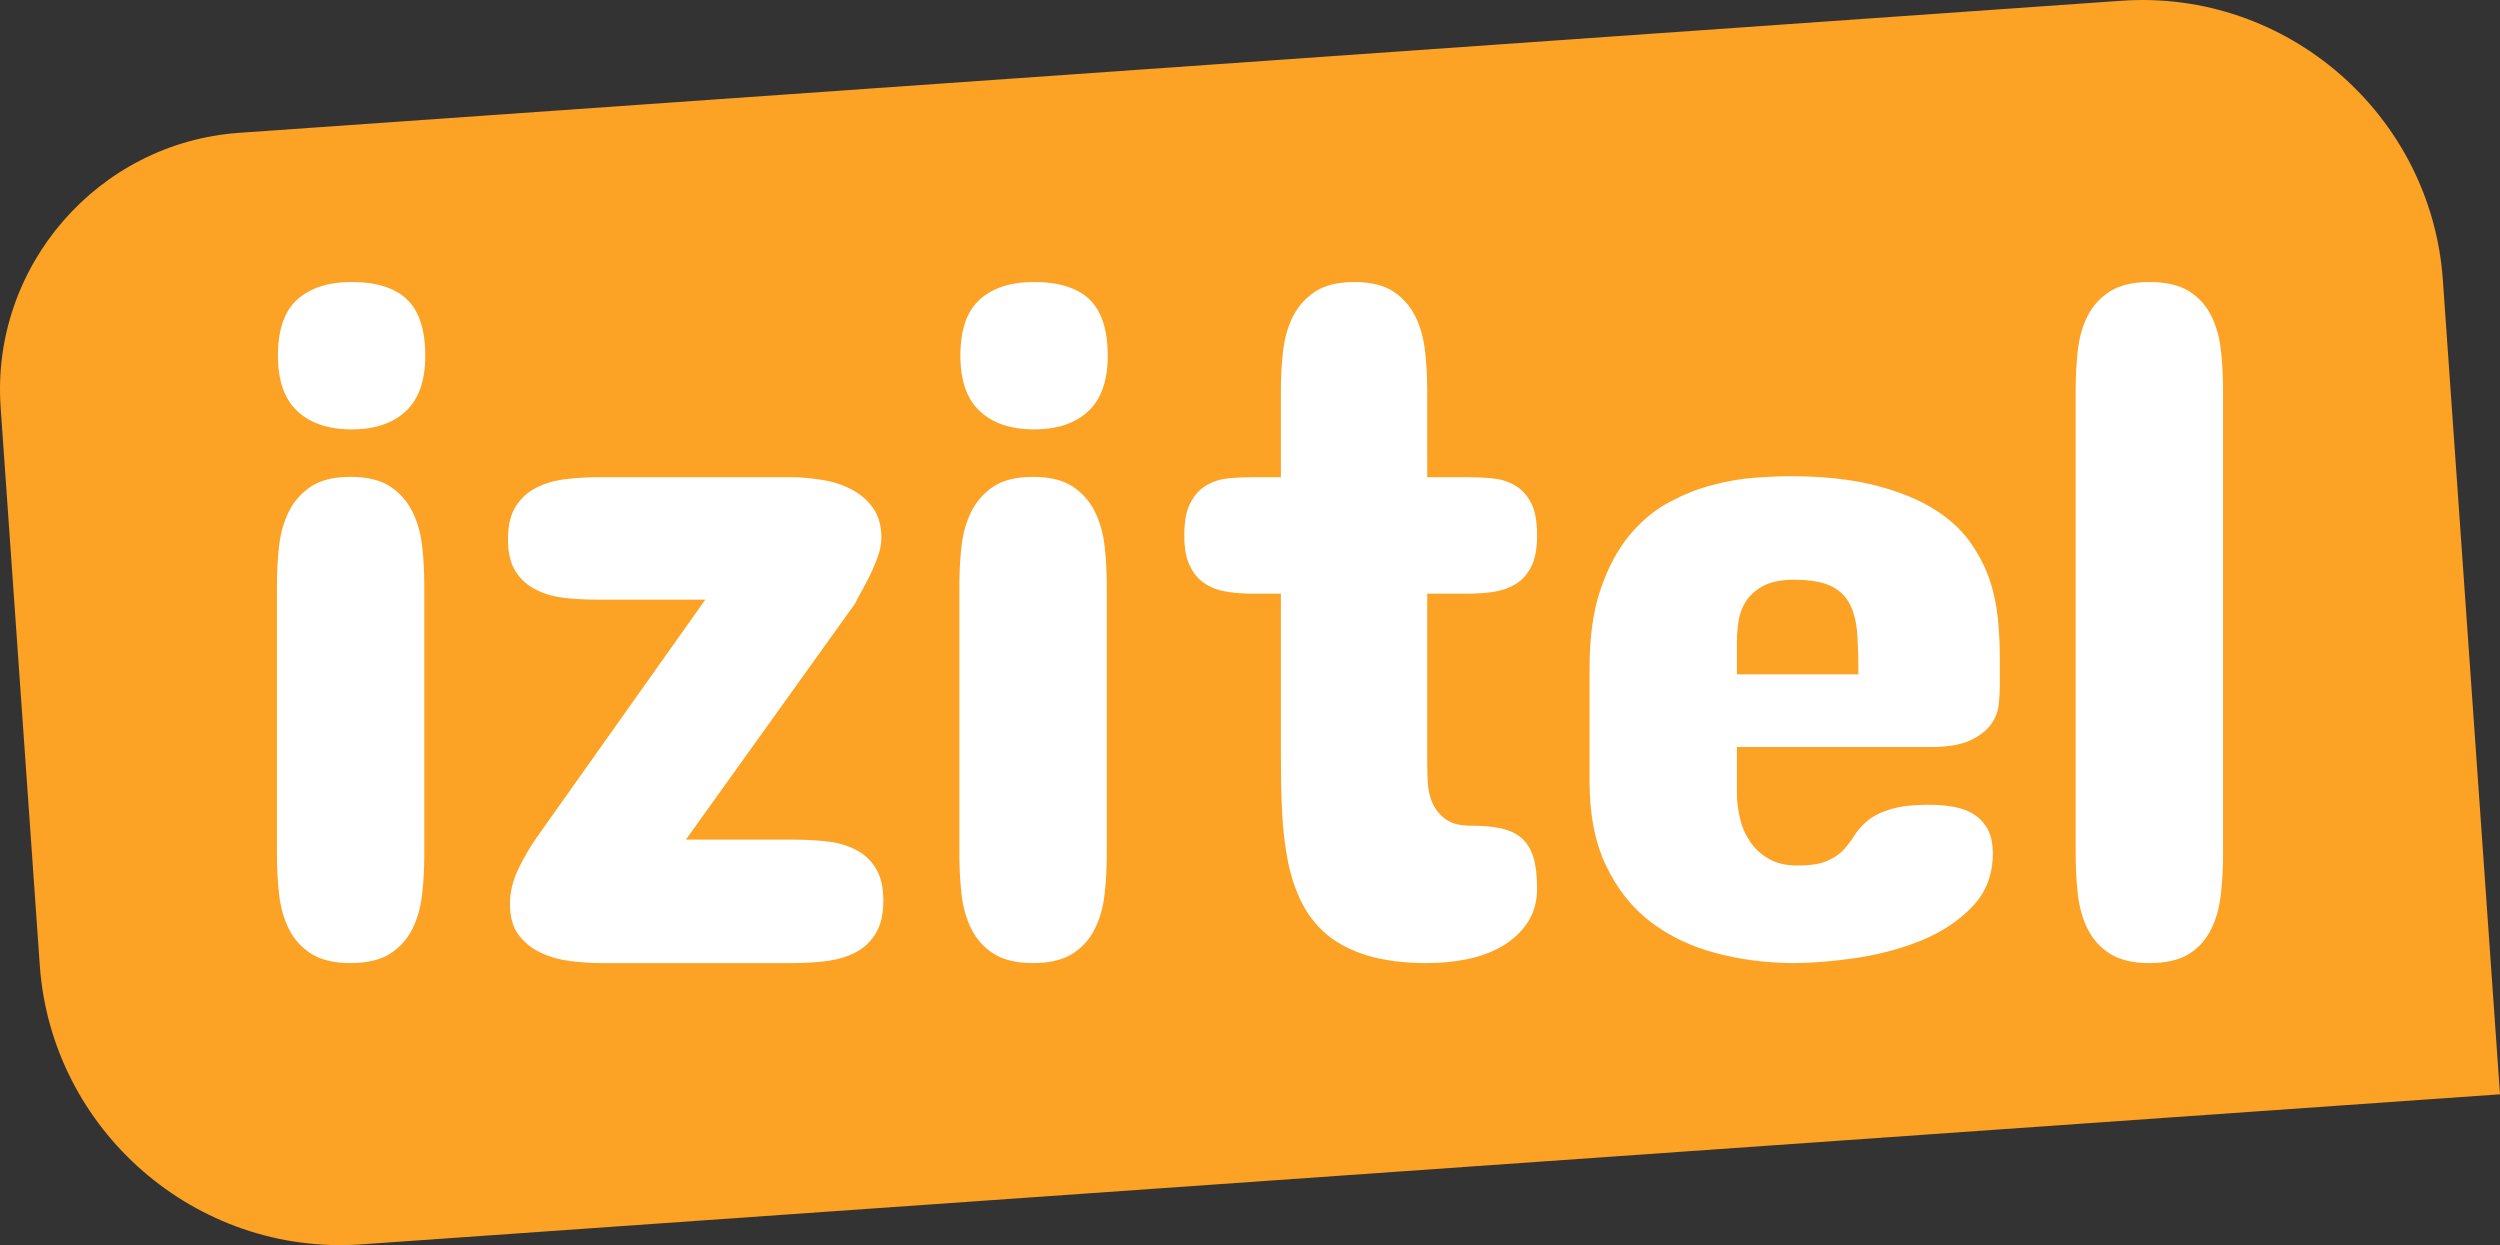
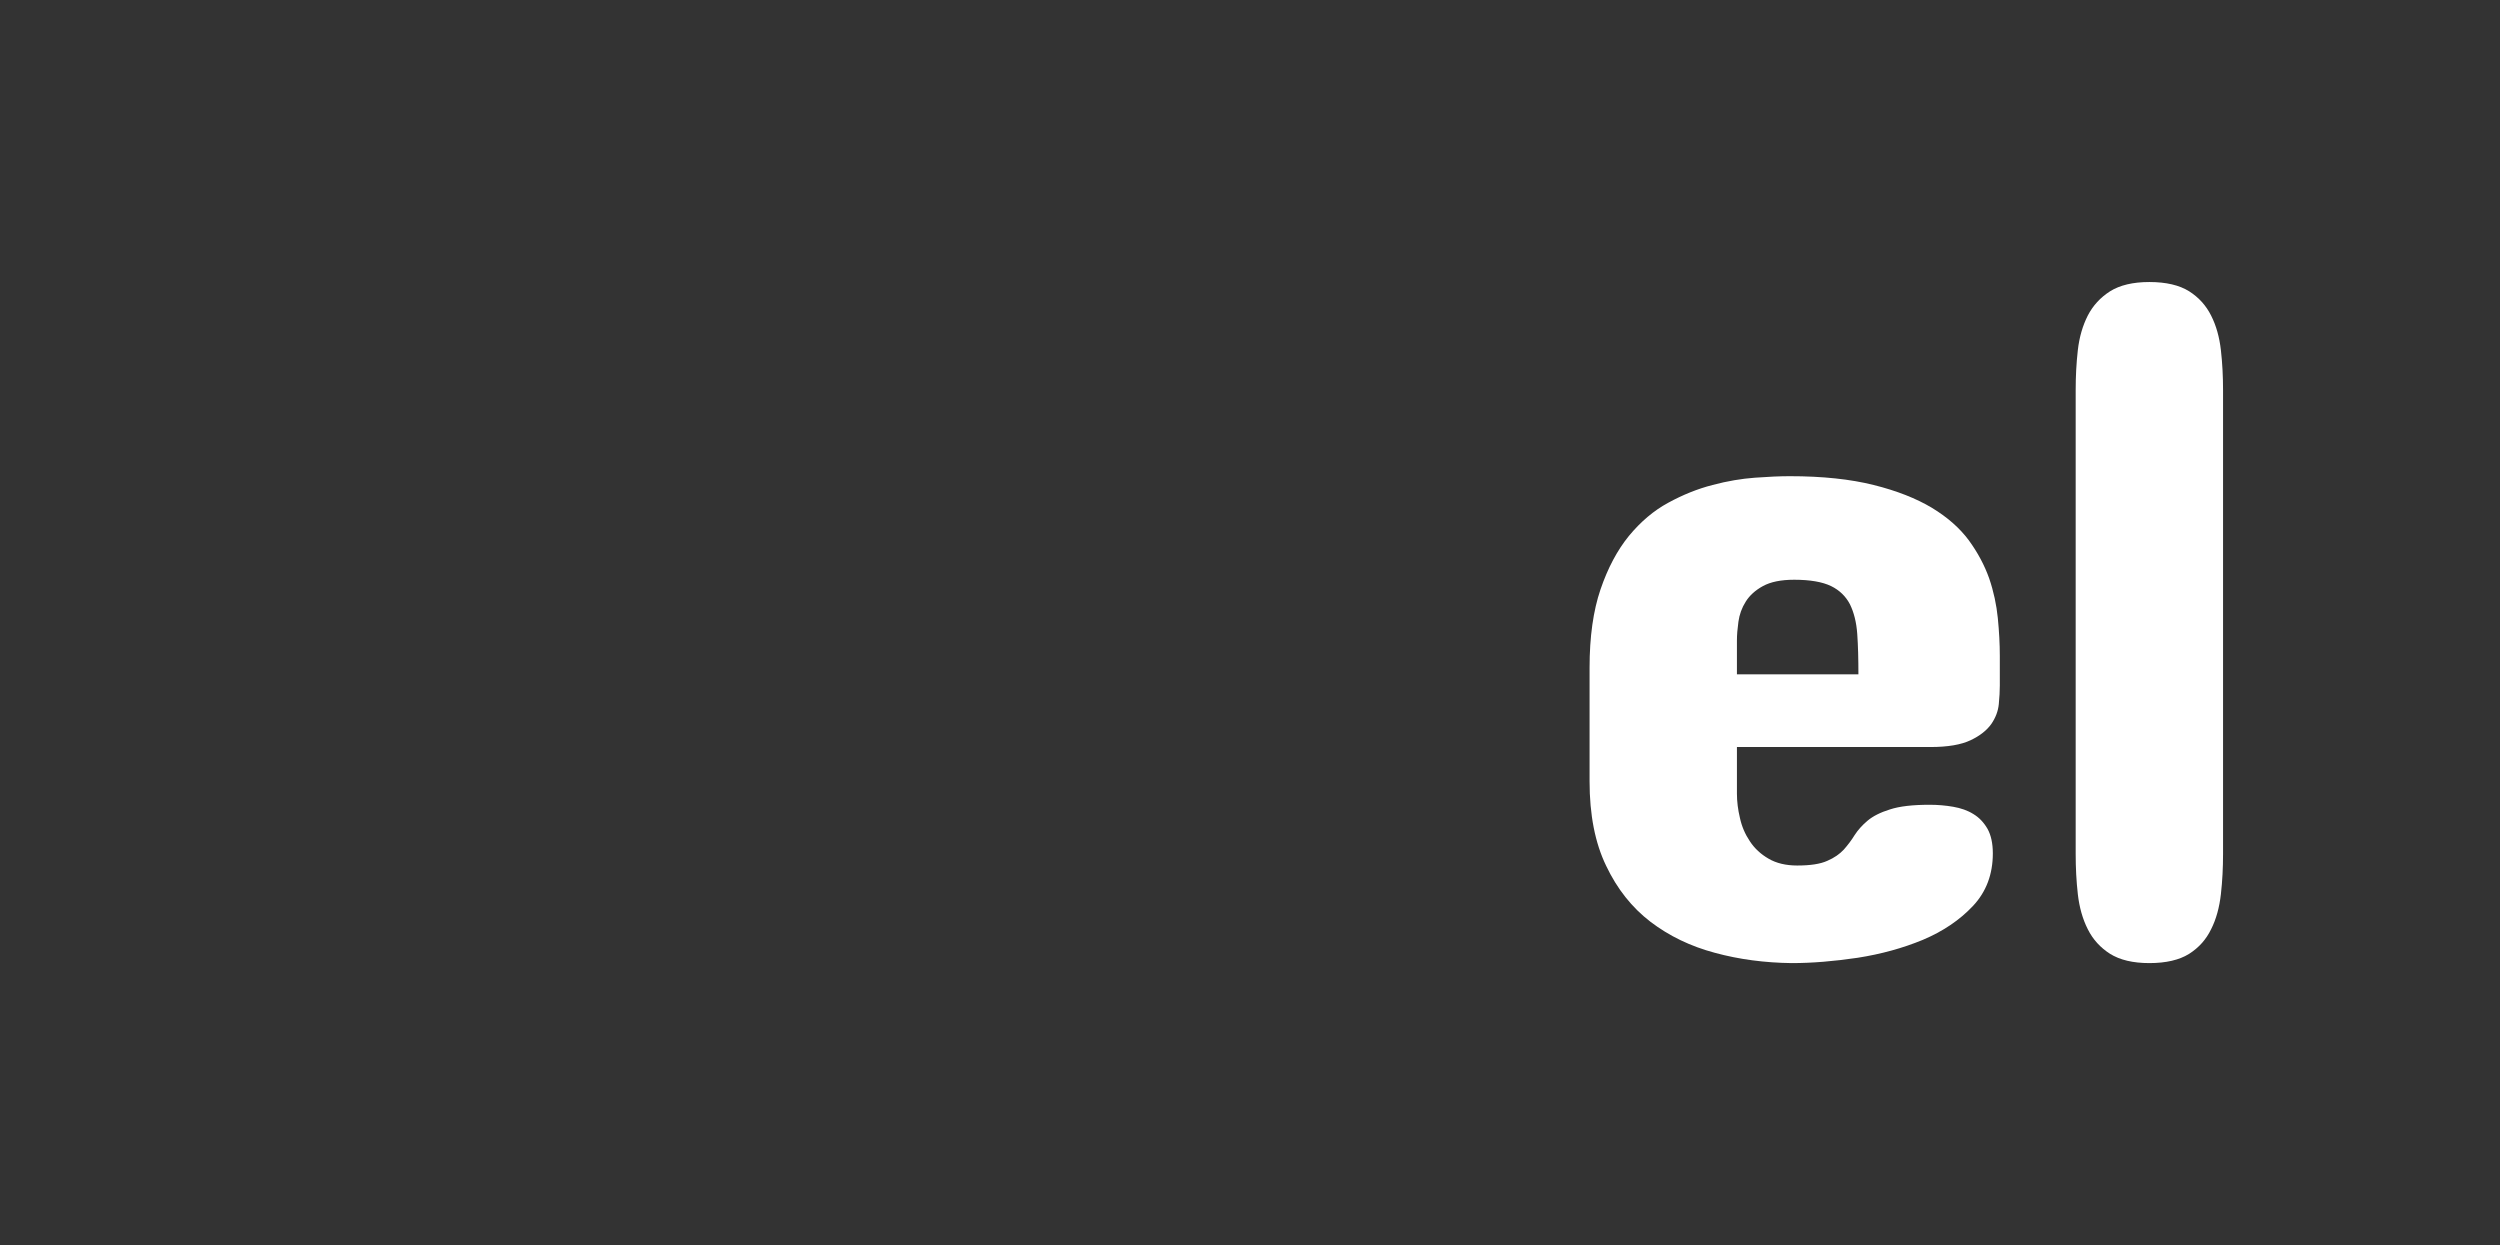
<svg xmlns="http://www.w3.org/2000/svg" xml:space="preserve" width="127.838mm" height="63.67mm" style="shape-rendering:geometricPrecision; text-rendering:geometricPrecision; image-rendering:optimizeQuality; fill-rule:evenodd; clip-rule:evenodd" viewBox="0 0 13083.59 6516.27">
  <rect x="0" y="0" width="13083.59" height="6516.27" fill="#333333" stroke="none" />
  <defs>
    <style type="text/css">  .fil0 {fill:#FCA224} .fil1 {fill:white;fill-rule:nonzero}  </style>
  </defs>
  <g id="Слой_x0020_1">
-     <path class="fil0" d="M1251.75 695.09l9851.1 -691.2c864.3,-60.65 1621.05,596.88 1681.7,1461.18l299.03 4261.9 -11193.75 785.41c-864.3,60.64 -1621.05,-596.88 -1681.7,-1461.19l-204.82 -2919.26c-51.82,-738.45 509.97,-1385.03 1248.44,-1436.84z" />
-     <path class="fil1" d="M1449.28 3066.18c0,-72.08 3.48,-141.56 11.29,-209.31 7.82,-67.74 25.19,-128.55 52.11,-181.52 26.93,-53.84 66,-96.41 116.38,-130.28 51.24,-33.01 119.86,-49.5 205.84,-49.5 85.98,0 154.59,16.5 205.84,49.5 50.37,33.87 89.46,76.43 116.39,130.28 26.92,52.97 44.28,113.78 52.1,181.52 7.82,67.74 11.29,137.22 11.29,209.31l0 1404.38c0,71.21 -3.47,140.69 -11.29,209.31 -7.82,69.48 -25.19,130.28 -52.1,183.25 -26.93,53.85 -66.01,96.41 -116.39,128.55 -51.24,32.14 -119.86,48.63 -205.84,48.63 -85.98,0 -154.59,-16.5 -205.84,-48.63 -50.37,-32.14 -89.45,-74.69 -116.38,-128.55 -26.93,-52.97 -44.29,-113.77 -52.11,-183.25 -7.81,-68.61 -11.29,-138.09 -11.29,-209.31l0 -1404.38zm776.45 -1204.61c0,130.28 -33.88,226.67 -101.62,290.08 -67.74,63.4 -162.41,95.54 -284.01,95.54 -121.59,0 -216.26,-32.14 -284,-95.54 -67.74,-63.4 -101.62,-159.8 -101.62,-290.08 0,-135.49 33.88,-233.63 101.62,-294.43 67.74,-60.79 162.41,-91.19 284,-91.19 130.29,0 226.68,30.4 290.09,91.19 63.4,60.79 95.54,158.93 95.54,294.43z" />
-     <path id="1" class="fil1" d="M4139.2 2497.3c47.76,0 99.01,4.35 155.46,13.03 55.58,7.82 106.83,23.46 153.72,46.9 46.9,22.58 85.98,54.71 117.25,96.4 31.27,41.7 46.9,94.67 46.9,158.94 0,28.66 -4.35,57.32 -13.9,86.85 -9.56,28.66 -20.85,57.32 -34.75,87.72 -13.02,29.53 -27.79,58.18 -44.28,87.72 -16.51,28.66 -31.27,56.45 -44.29,83.37l-885.88 1235.89 560.19 0c59.06,0 117.25,2.6 173.7,8.68 57.32,6.08 107.7,19.98 151.99,42.57 44.29,21.71 79.9,53.84 106.83,96.4 26.92,42.56 40.82,99.88 40.82,172.83 0,71.22 -13.9,128.55 -40.82,171.97 -26.93,43.43 -62.53,76.42 -106.83,99.01 -44.29,22.58 -94.67,37.35 -151.99,44.29 -56.45,6.95 -114.64,10.42 -173.7,10.42l-1003.12 0c-50.37,0 -104.22,-3.47 -159.8,-10.42 -56.45,-6.95 -107.7,-20.85 -155.46,-43.43 -47.77,-21.72 -85.98,-52.98 -117.25,-93.8 -30.4,-40.83 -45.16,-94.67 -45.16,-162.41 0,-60.79 14.77,-122.47 44.29,-183.26 29.53,-60.79 62.53,-117.25 98.14,-167.62l879.8 -1241.09 -559.32 0c-59.06,0 -117.26,-2.61 -172.84,-8.69 -56.45,-6.08 -106.83,-19.98 -151.98,-42.56 -44.29,-21.72 -80.77,-53.85 -107.7,-94.67 -26.93,-41.69 -40.82,-98.14 -40.82,-169.36 0,-72.95 13.89,-131.14 40.82,-172.83 26.93,-42.56 63.4,-75.56 107.7,-98.14 45.15,-22.59 95.53,-37.35 151.98,-44.29 55.58,-6.95 113.78,-10.43 172.84,-10.43l1007.46 0z" />
-     <path id="2" class="fil1" d="M5020.9 3066.18c0,-72.08 3.48,-141.56 11.29,-209.31 7.82,-67.74 25.19,-128.55 52.11,-181.52 26.93,-53.84 66,-96.41 116.38,-130.28 51.24,-33.01 119.86,-49.5 205.84,-49.5 85.98,0 154.59,16.5 205.84,49.5 50.37,33.87 89.46,76.43 116.39,130.28 26.92,52.97 44.28,113.78 52.1,181.52 7.82,67.74 11.29,137.22 11.29,209.31l0 1404.38c0,71.21 -3.47,140.69 -11.29,209.31 -7.82,69.48 -25.19,130.28 -52.1,183.25 -26.93,53.85 -66.01,96.41 -116.39,128.55 -51.24,32.14 -119.86,48.63 -205.84,48.63 -85.98,0 -154.59,-16.5 -205.84,-48.63 -50.37,-32.14 -89.45,-74.69 -116.38,-128.55 -26.93,-52.97 -44.29,-113.77 -52.11,-183.25 -7.81,-68.61 -11.29,-138.09 -11.29,-209.31l0 -1404.38zm776.45 -1204.61c0,130.28 -33.88,226.67 -101.62,290.08 -67.74,63.4 -162.41,95.54 -284.01,95.54 -121.59,0 -216.26,-32.14 -284,-95.54 -67.74,-63.4 -101.62,-159.8 -101.62,-290.08 0,-135.49 33.88,-233.63 101.62,-294.43 67.74,-60.79 162.41,-91.19 284,-91.19 130.29,0 226.68,30.4 290.09,91.19 63.4,60.79 95.54,158.93 95.54,294.43z" />
-     <path id="3" class="fil1" d="M6703.36 2497.3l0 -449.01c0,-72.09 3.47,-141.57 11.29,-209.32 7.81,-68.61 25.19,-129.41 52.1,-183.25 26.93,-52.98 66.01,-96.41 116.39,-130.28 51.23,-33.01 119.85,-49.5 205.84,-49.5 84.24,0 151.98,16.5 203.23,49.5 50.37,33.87 88.59,77.29 114.65,130.28 26.92,53.84 43.43,114.64 51.23,183.25 7.82,67.74 11.29,137.22 11.29,209.32l0 449.01 208.45 0c44.29,0 88.59,1.74 132.88,6.08 43.43,4.35 83.37,16.51 118.12,37.35 34.74,19.98 62.53,50.37 84.24,91.2 20.85,40.82 31.27,97.27 31.27,170.22 0,69.48 -10.42,124.21 -31.27,165.02 -21.71,40.82 -49.5,71.22 -84.24,91.19 -34.75,20.85 -74.69,33.88 -118.12,39.96 -44.29,6.08 -88.59,8.69 -132.88,8.69l-208.45 0 0 889.35c0,33.87 0.87,69.48 3.48,107.69 2.61,38.22 12.16,72.96 26.93,105.1 15.63,32.13 38.21,59.05 68.61,79.9 30.4,21.71 73.82,32.14 130.28,32.14 60.79,0 112.91,4.34 156.33,13.89 43.43,9.56 79.03,26.06 106.82,49.5 27.8,24.32 48.64,57.32 62.53,99.88 13.03,42.56 19.98,96.41 19.98,163.28 0,67.74 -15.63,126.81 -46.89,175.44 -31.27,49.5 -73.82,90.32 -125.94,122.46 -52.98,33.01 -113.78,56.45 -183.26,72.09 -69.47,14.76 -142.43,22.58 -218.86,22.58 -119.85,0 -223.2,-13.03 -308.31,-38.22 -85.11,-25.19 -156.33,-61.66 -212.79,-107.7 -56.45,-46.89 -101.61,-103.35 -134.61,-168.49 -33.01,-65.13 -57.32,-138.08 -73.82,-219.72 -15.64,-81.64 -26.06,-169.36 -30.4,-263.16 -4.35,-94.67 -6.08,-192.81 -6.08,-296.16l0 -839.84 -143.3 0c-44.29,0 -87.72,-2.61 -131.14,-8.69 -43.43,-6.08 -82.51,-19.11 -116.39,-39.96 -33.87,-19.97 -61.66,-50.37 -82.5,-91.19 -21.72,-40.82 -32.14,-95.54 -32.14,-165.02 0,-72.95 10.42,-129.41 32.14,-170.22 20.84,-40.83 48.63,-71.22 82.5,-91.2 33.88,-20.84 72.96,-33 116.39,-37.35 43.43,-4.34 86.85,-6.08 131.14,-6.08l143.3 0z" />
    <path id="4" class="fil1" d="M10465.87 3589.02c0,27.8 -1.73,59.06 -5.21,95.54 -3.47,36.48 -16.5,71.21 -39.08,104.22 -23.46,33.01 -59.06,61.66 -108.57,85.11 -49.5,23.46 -118.99,35.62 -209.31,35.62l-1013.55 0 0 244.04c0,40.83 5.22,83.38 15.64,126.81 9.55,44.29 26.93,85.11 52.11,122.46 24.32,37.35 57.31,67.75 98.14,91.2 39.95,23.45 90.32,35.61 149.38,35.61 68.61,0 120.72,-7.82 157.2,-24.32 36.48,-15.64 65.13,-35.61 86.85,-59.06 20.84,-23.45 39.95,-48.63 56.45,-75.55 17.37,-26.93 39.95,-52.11 67.74,-75.56 27.79,-23.46 66.87,-43.43 117.25,-59.06 50.37,-16.5 118.99,-24.32 207.57,-24.32 42.57,0 83.38,3.48 123.34,10.42 39.95,6.95 75.56,19.11 105.96,38.22 30.4,18.24 54.71,44.29 73.82,77.3 18.24,33.01 27.79,75.56 27.79,128.54 0,109.44 -34.74,201.5 -104.22,275.32 -69.48,73.82 -157.2,132.88 -262.29,177.18 -105.09,43.43 -218.86,74.69 -341.32,93.79 -123.33,18.25 -237.97,27.8 -344.8,27.8 -140.69,-1.74 -274.44,-19.11 -402.11,-53.84 -126.81,-33.88 -238.84,-87.72 -336.98,-162.41 -97.27,-74.69 -174.57,-171.97 -231.89,-292.69 -58.18,-119.86 -86.85,-267.5 -86.85,-442.07l0 -594.93c0,-161.54 19.11,-297.9 57.32,-409.93 38.22,-112.04 87.72,-204.97 148.51,-279.66 61.66,-74.69 130.28,-132.88 205.84,-173.7 76.43,-41.69 153.73,-72.95 231.89,-92.93 78.16,-20.85 151.99,-33.01 222.33,-38.22 70.35,-5.21 131.14,-7.82 182.39,-7.82 171.09,0 317,15.64 438.6,46.03 121.59,30.4 222.33,70.35 303.98,118.99 81.64,49.5 145.9,105.96 193.68,170.22 46.89,64.27 82.5,131.14 106.82,199.76 23.46,68.61 38.22,138.09 45.16,207.58 6.95,70.35 10.42,136.35 10.42,197.15l0 157.2zm-1375.71 -59.92l635.75 0c0,-79.04 -1.73,-149.38 -6.08,-211.05 -4.34,-61.66 -17.37,-112.91 -38.22,-155.46 -21.71,-41.7 -54.71,-73.83 -99.01,-95.54 -45.15,-21.72 -109.43,-33.01 -192.81,-33.01 -69.48,0 -123.33,11.29 -163.27,33.01 -39.96,21.71 -70.35,49.5 -90.33,81.64 -20.85,33.01 -33.01,67.74 -38.22,105.09 -5.21,37.35 -7.82,69.48 -7.82,98.14l0 177.18z" />
    <path id="5" class="fil1" d="M10862.94 2041.34c0,-71.22 3.48,-140.7 11.29,-209.32 7.82,-67.74 25.19,-127.67 52.11,-180.65 26.93,-52.1 66,-94.66 116.38,-126.8 51.24,-32.14 119.86,-48.63 205.84,-48.63 87.72,0 157.2,16.5 208.45,48.63 50.37,32.14 88.59,74.69 114.64,126.8 26.93,52.98 43.43,112.91 51.24,180.65 7.82,68.61 11.29,138.09 11.29,209.32l0 2428.34c0,71.21 -3.47,141.56 -11.29,210.18 -7.82,68.61 -24.32,130.28 -51.24,183.25 -26.05,53.85 -64.26,96.41 -114.64,128.55 -51.24,32.14 -120.73,48.63 -208.45,48.63 -85.98,0 -154.59,-16.5 -205.84,-48.63 -50.37,-32.14 -89.45,-74.69 -116.38,-128.55 -26.93,-52.97 -44.29,-114.64 -52.11,-183.25 -7.81,-68.61 -11.29,-138.96 -11.29,-210.18l0 -2428.34z" />
  </g>
</svg>